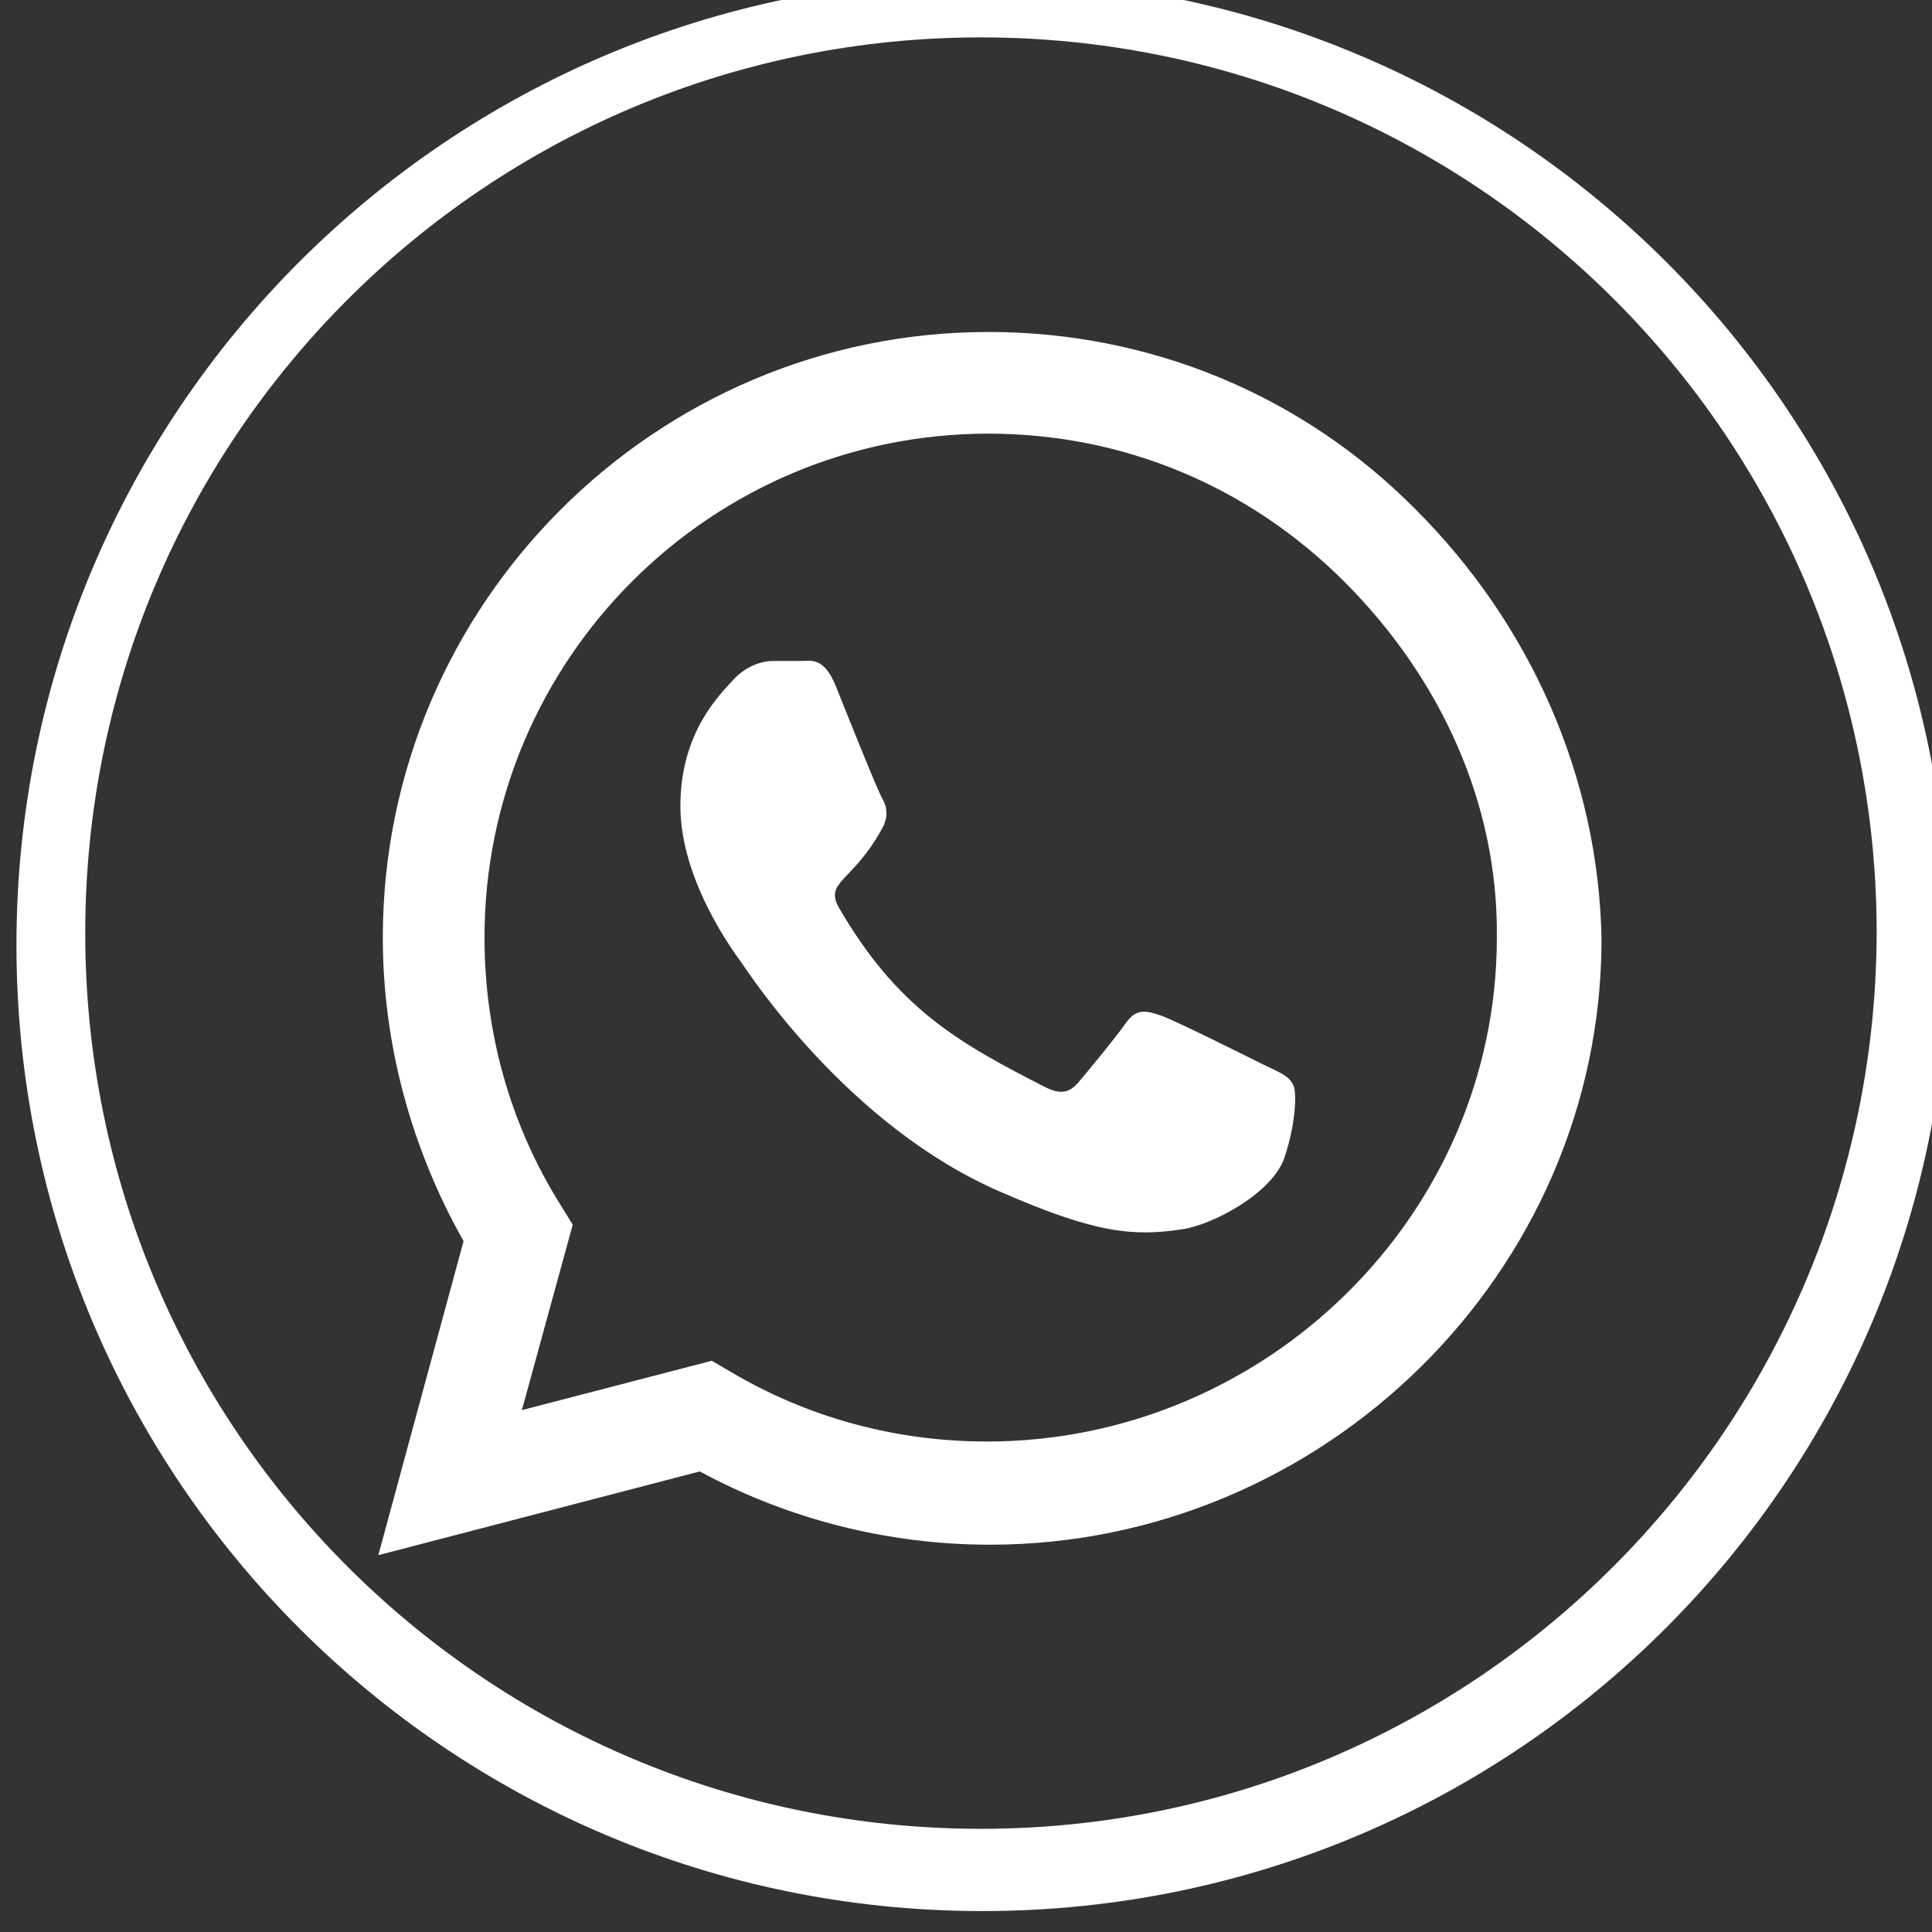
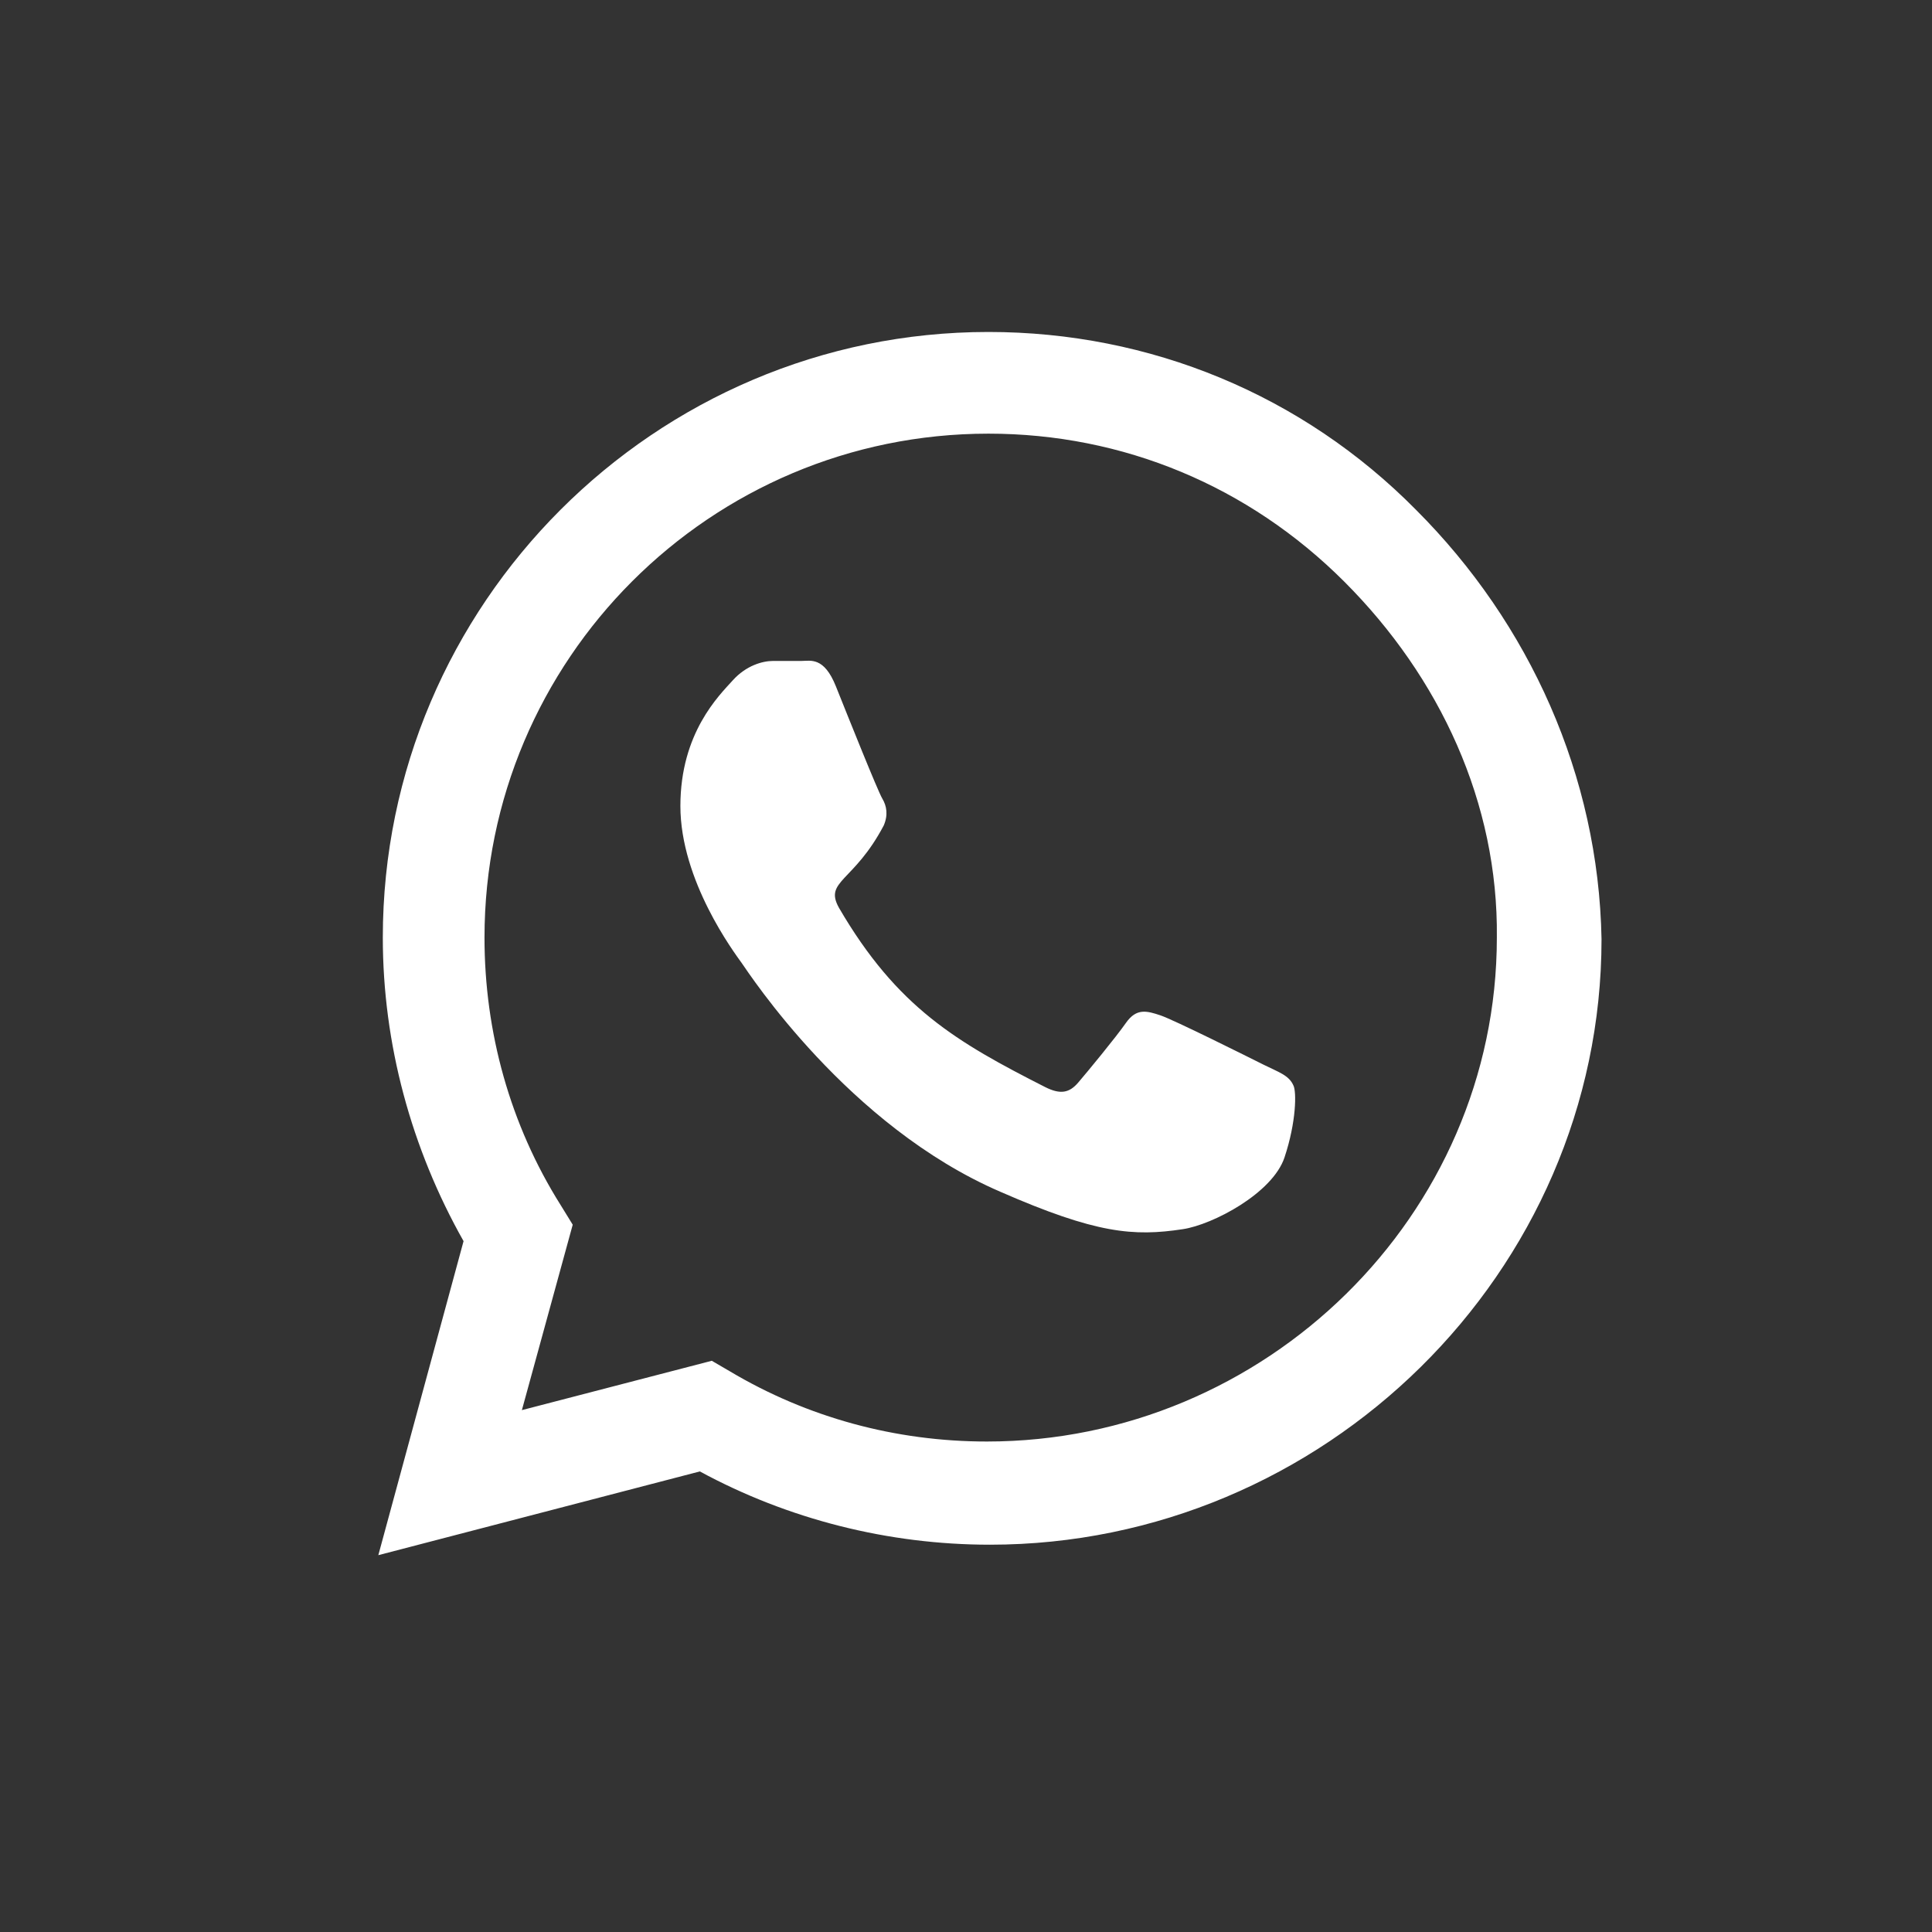
<svg xmlns="http://www.w3.org/2000/svg" version="1.1" id="Layer_1" x="0px" y="0px" viewBox="42 -42.6 129.2 129.2" style="enable-background:new 42 -42.6 129.2 129.2;" xml:space="preserve">
  <rect x="42" y="-42.6" width="129.2" height="129.2" fill="#333333" stroke="none" />
  <style type="text/css">
	.st0{fill:#FFFFFF;}
</style>
  <g>
-     <path class="st0" d="M107.7-44c-35.7,0-64.6,28.9-64.6,64.6c0,35.7,28.9,64.6,64.6,64.6c35.7,0,64.6-28.9,64.6-64.6   C172.4-15.1,143.4-44,107.7-44z M107.6,79.7c-33.1,0-59.9-26.8-59.9-59.9c0-33.1,26.8-59.9,59.9-59.9c33.1,0,59.9,26.8,59.9,59.9   C167.4,52.9,140.6,79.7,107.6,79.7z" />
    <path class="st0" d="M136.7-8.5c-7.6-7.7-17.8-11.9-28.6-11.9c-22.3,0-40.5,18.2-40.5,40.5c0,7.1,1.9,14.1,5.4,20.3l-5.7,21   l21.5-5.6c5.9,3.2,12.6,4.9,19.4,4.9h0c22.3,0,40.9-18.2,40.9-40.5C148.9,9.3,144.3-0.9,136.7-8.5z M108,53.8   c-6.1,0-12-1.6-17.2-4.7l-1.2-0.7l-12.7,3.3l3.4-12.4L79.5,38c-3.4-5.4-5.1-11.6-5.1-17.9c0-18.6,15.1-33.7,33.7-33.7   c9,0,17.4,3.5,23.8,9.9c6.4,6.4,10.3,14.8,10.2,23.8C142.1,38.7,126.6,53.8,108,53.8z M126.5,28.6c-1-0.5-6-3-6.9-3.3   c-0.9-0.3-1.6-0.5-2.3,0.5c-0.7,1-2.6,3.3-3.2,4c-0.6,0.7-1.2,0.8-2.2,0.3c-5.9-3-9.9-5.3-13.8-12c-1-1.8,1-1.7,3-5.5   c0.3-0.7,0.2-1.3-0.1-1.8c-0.3-0.5-2.3-5.5-3.1-7.5c-0.8-2-1.7-1.7-2.3-1.7c-0.6,0-1.3,0-1.9,0c-0.7,0-1.8,0.3-2.7,1.3   c-0.9,1-3.5,3.5-3.5,8.4c0,5,3.6,9.8,4.1,10.5c0.5,0.7,7.1,10.9,17.3,15.3c6.4,2.8,8.9,3,12.2,2.5c2-0.3,6-2.4,6.8-4.8   c0.8-2.4,0.8-4.4,0.6-4.8C128.2,29.3,127.5,29.1,126.5,28.6z" />
  </g>
</svg>